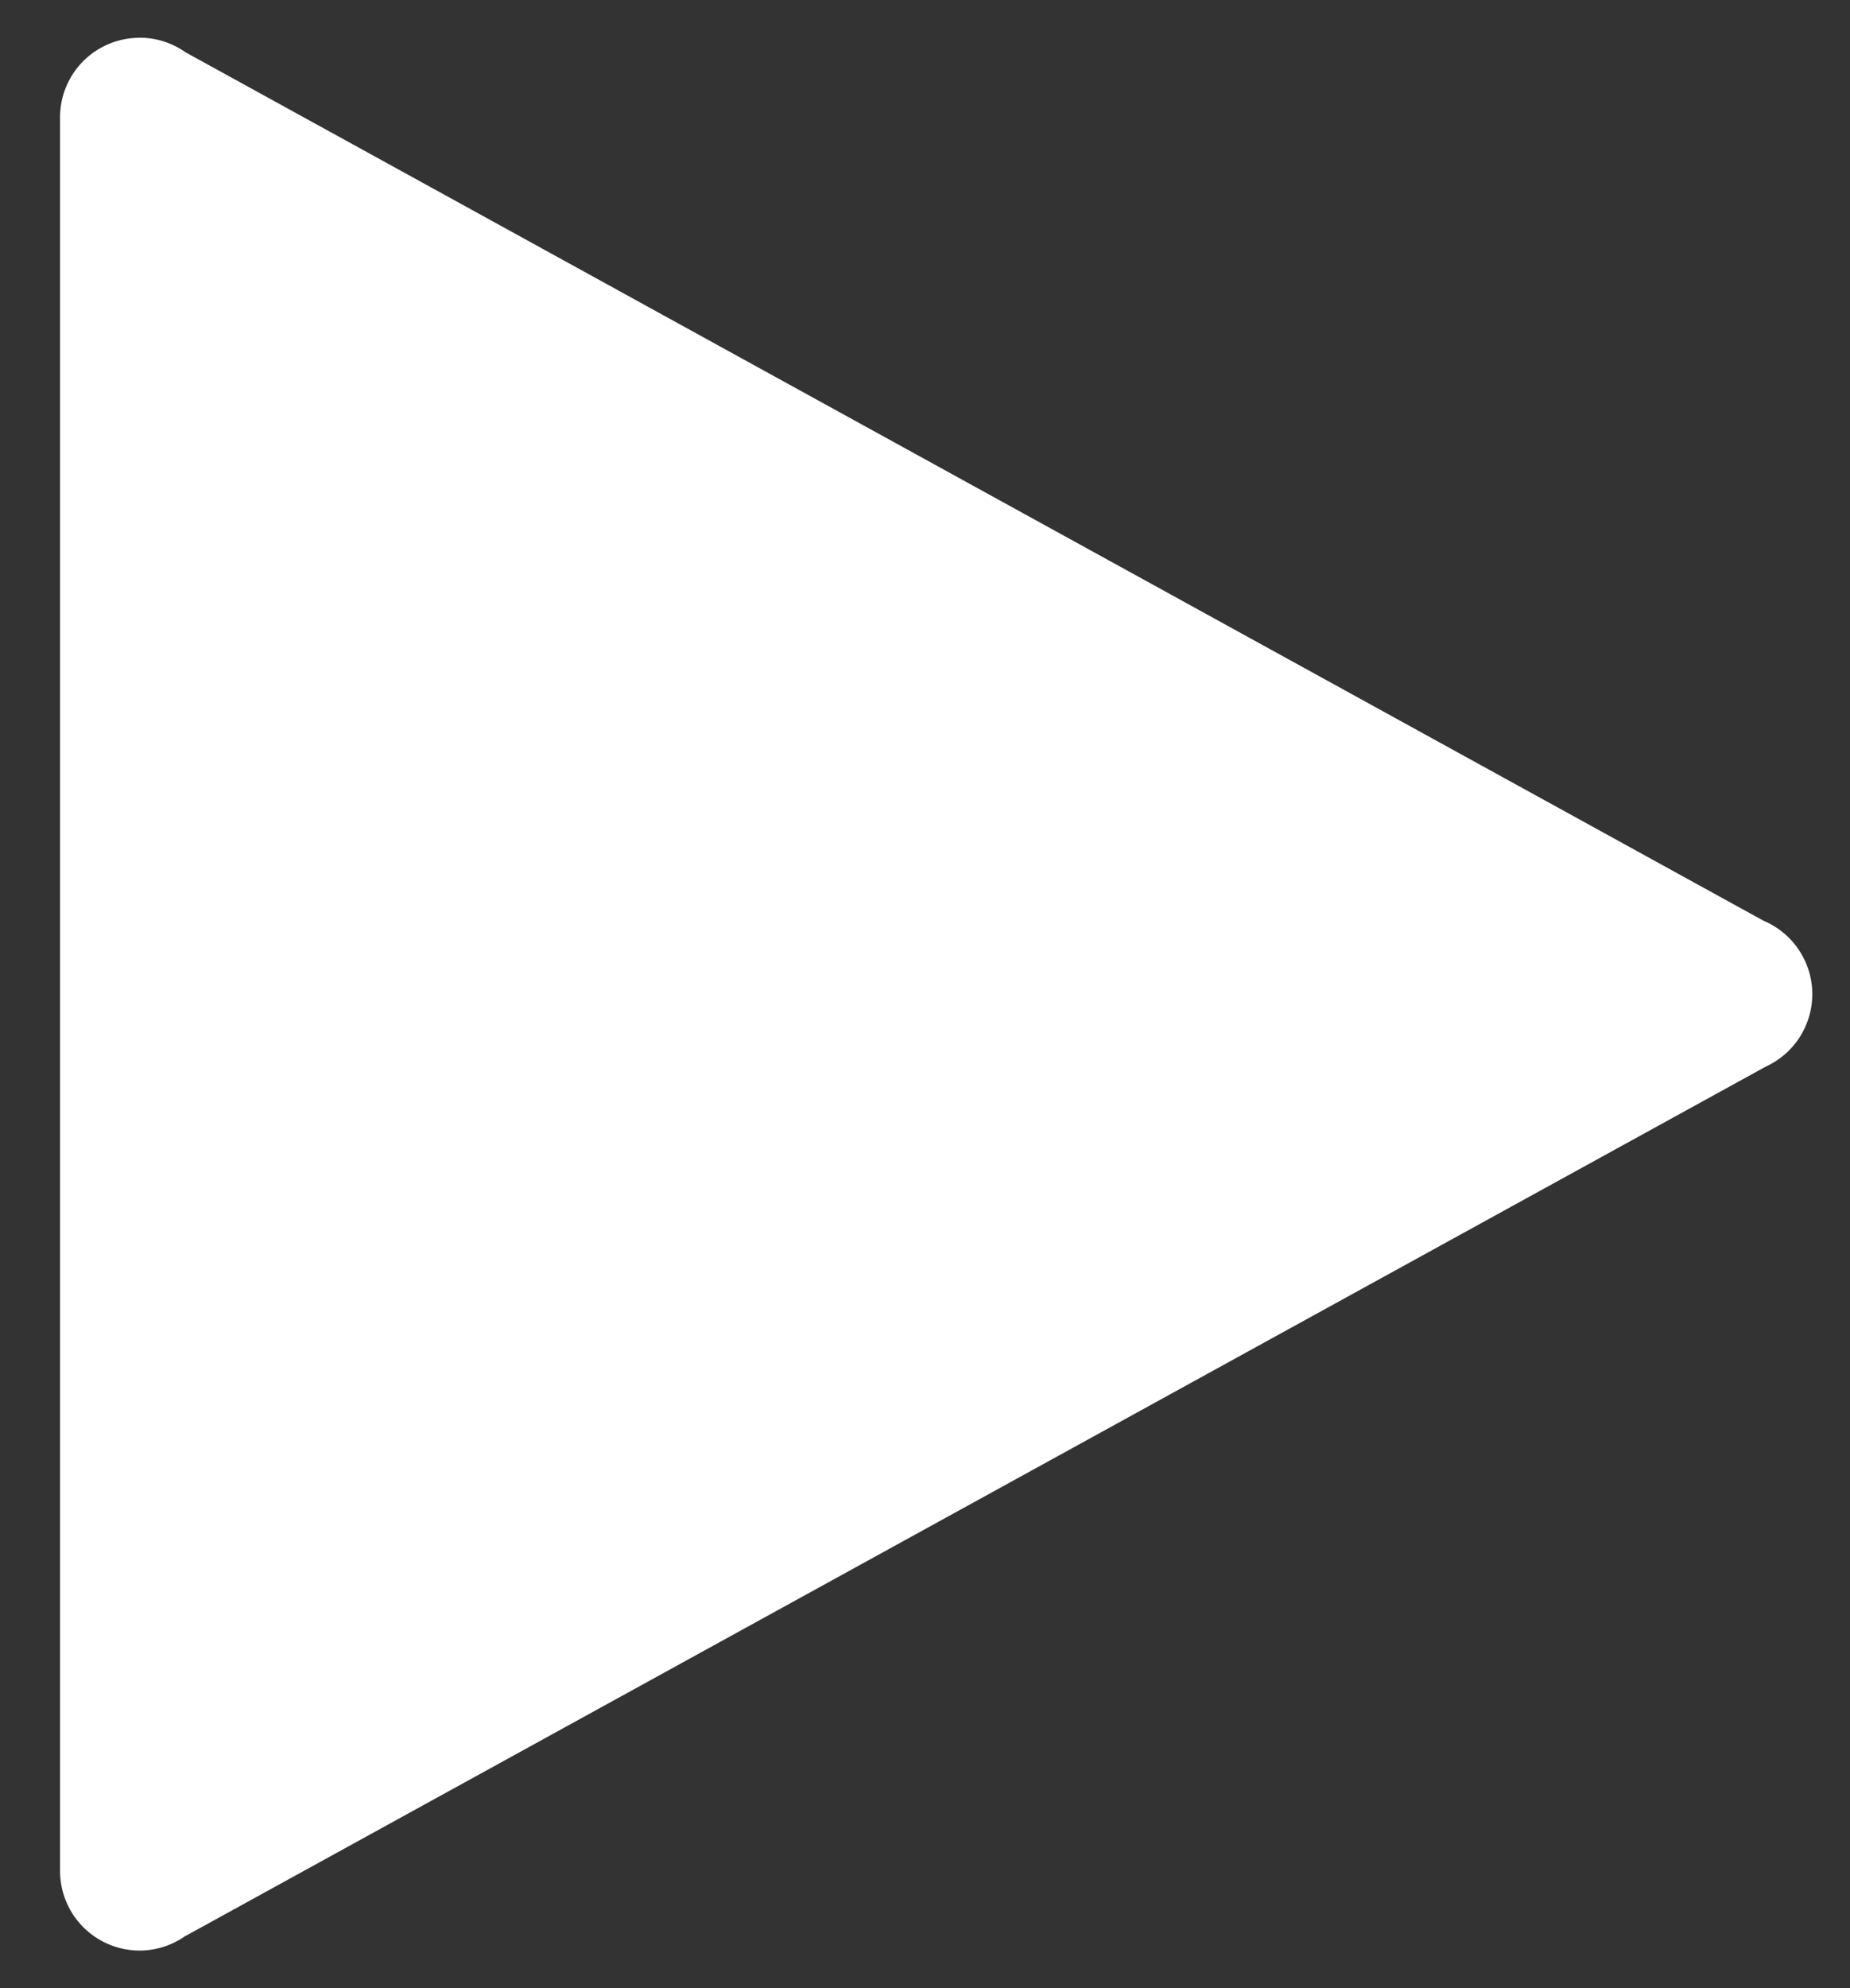
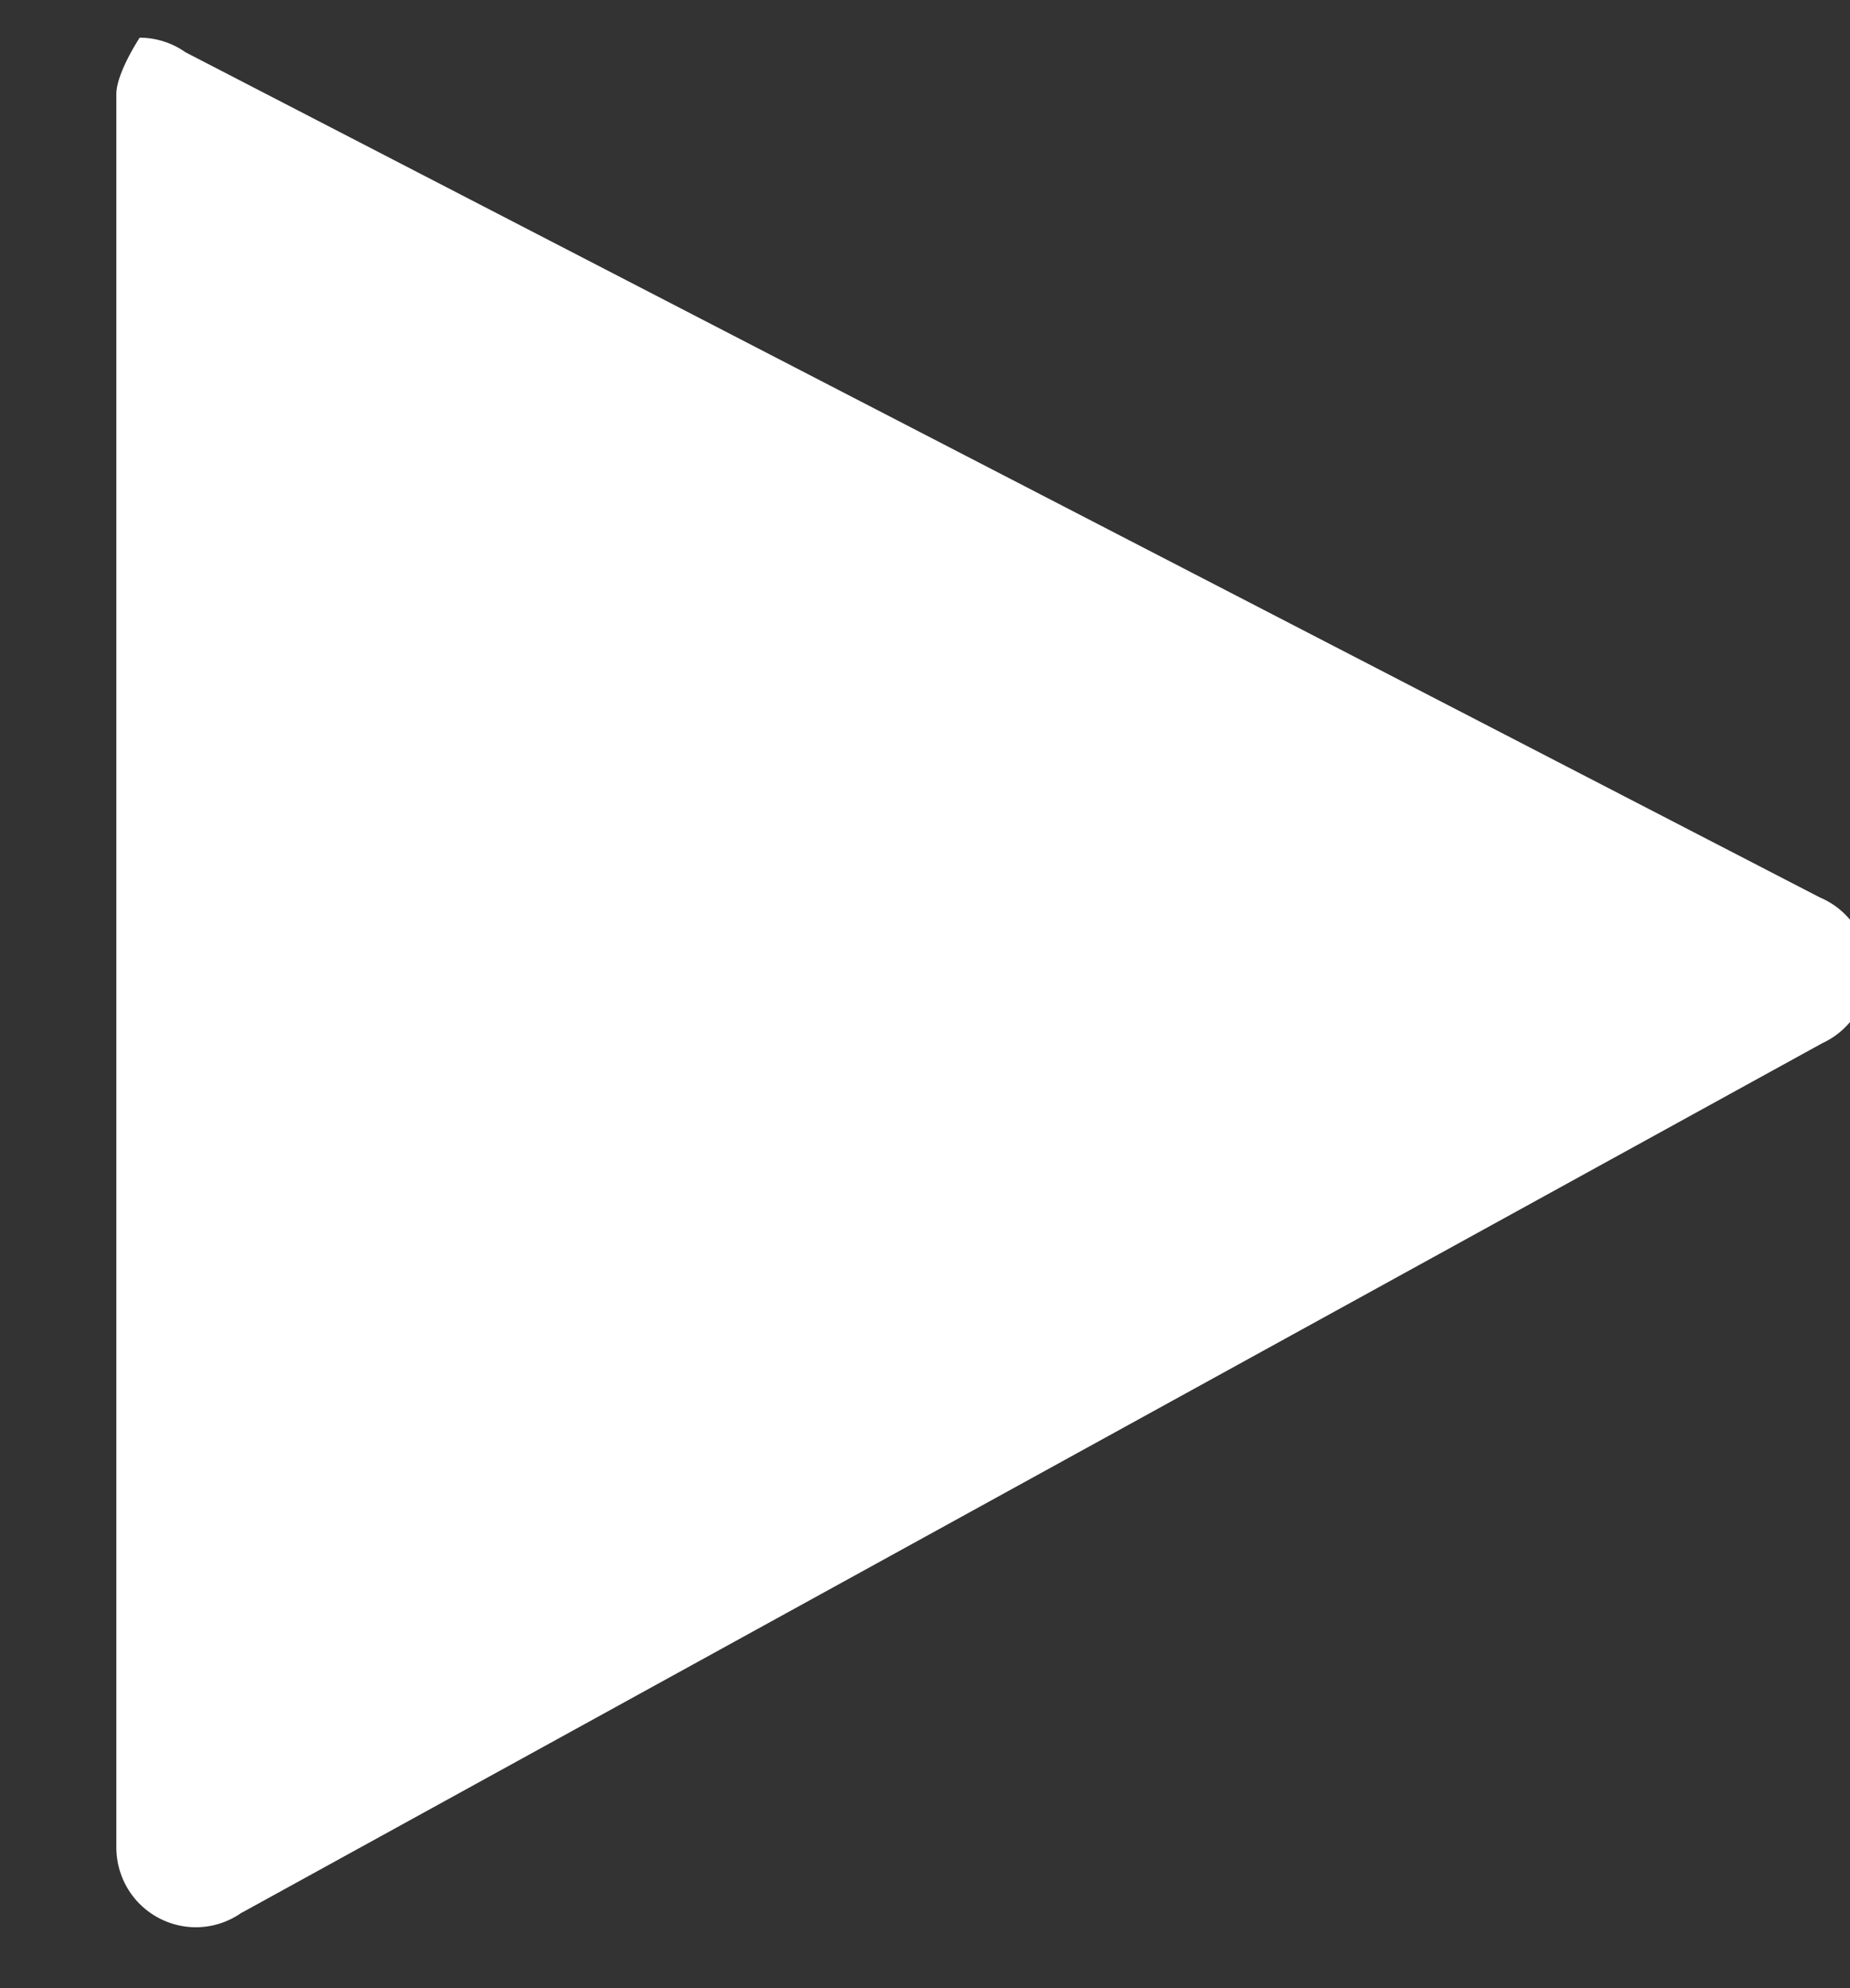
<svg xmlns="http://www.w3.org/2000/svg" width="27" height="29" fill="none">
  <rect width="100%" height="100%" fill="#333333" stroke="none" />
-   <path d="M2.038.551c-.308 0-.604.122-.822.34s-.34.514-.34.822v12.788 12.783c0 .313.122.609.34.827s.514.341.822.341a1.16 1.16 0 0 0 .674-.218l.002.002 23.057-12.678c.202-.093.374-.241.494-.428s.184-.405.185-.627c0-.229-.067-.452-.194-.643a1.16 1.16 0 0 0-.517-.429L2.714.766h-.002a1.16 1.16 0 0 0-.674-.216z" fill="#fff" />
+   <path d="M2.038.551s-.34.514-.34.822v12.788 12.783c0 .313.122.609.34.827s.514.341.822.341a1.16 1.16 0 0 0 .674-.218l.002.002 23.057-12.678c.202-.093.374-.241.494-.428s.184-.405.185-.627c0-.229-.067-.452-.194-.643a1.16 1.16 0 0 0-.517-.429L2.714.766h-.002a1.16 1.16 0 0 0-.674-.216z" fill="#fff" />
</svg>